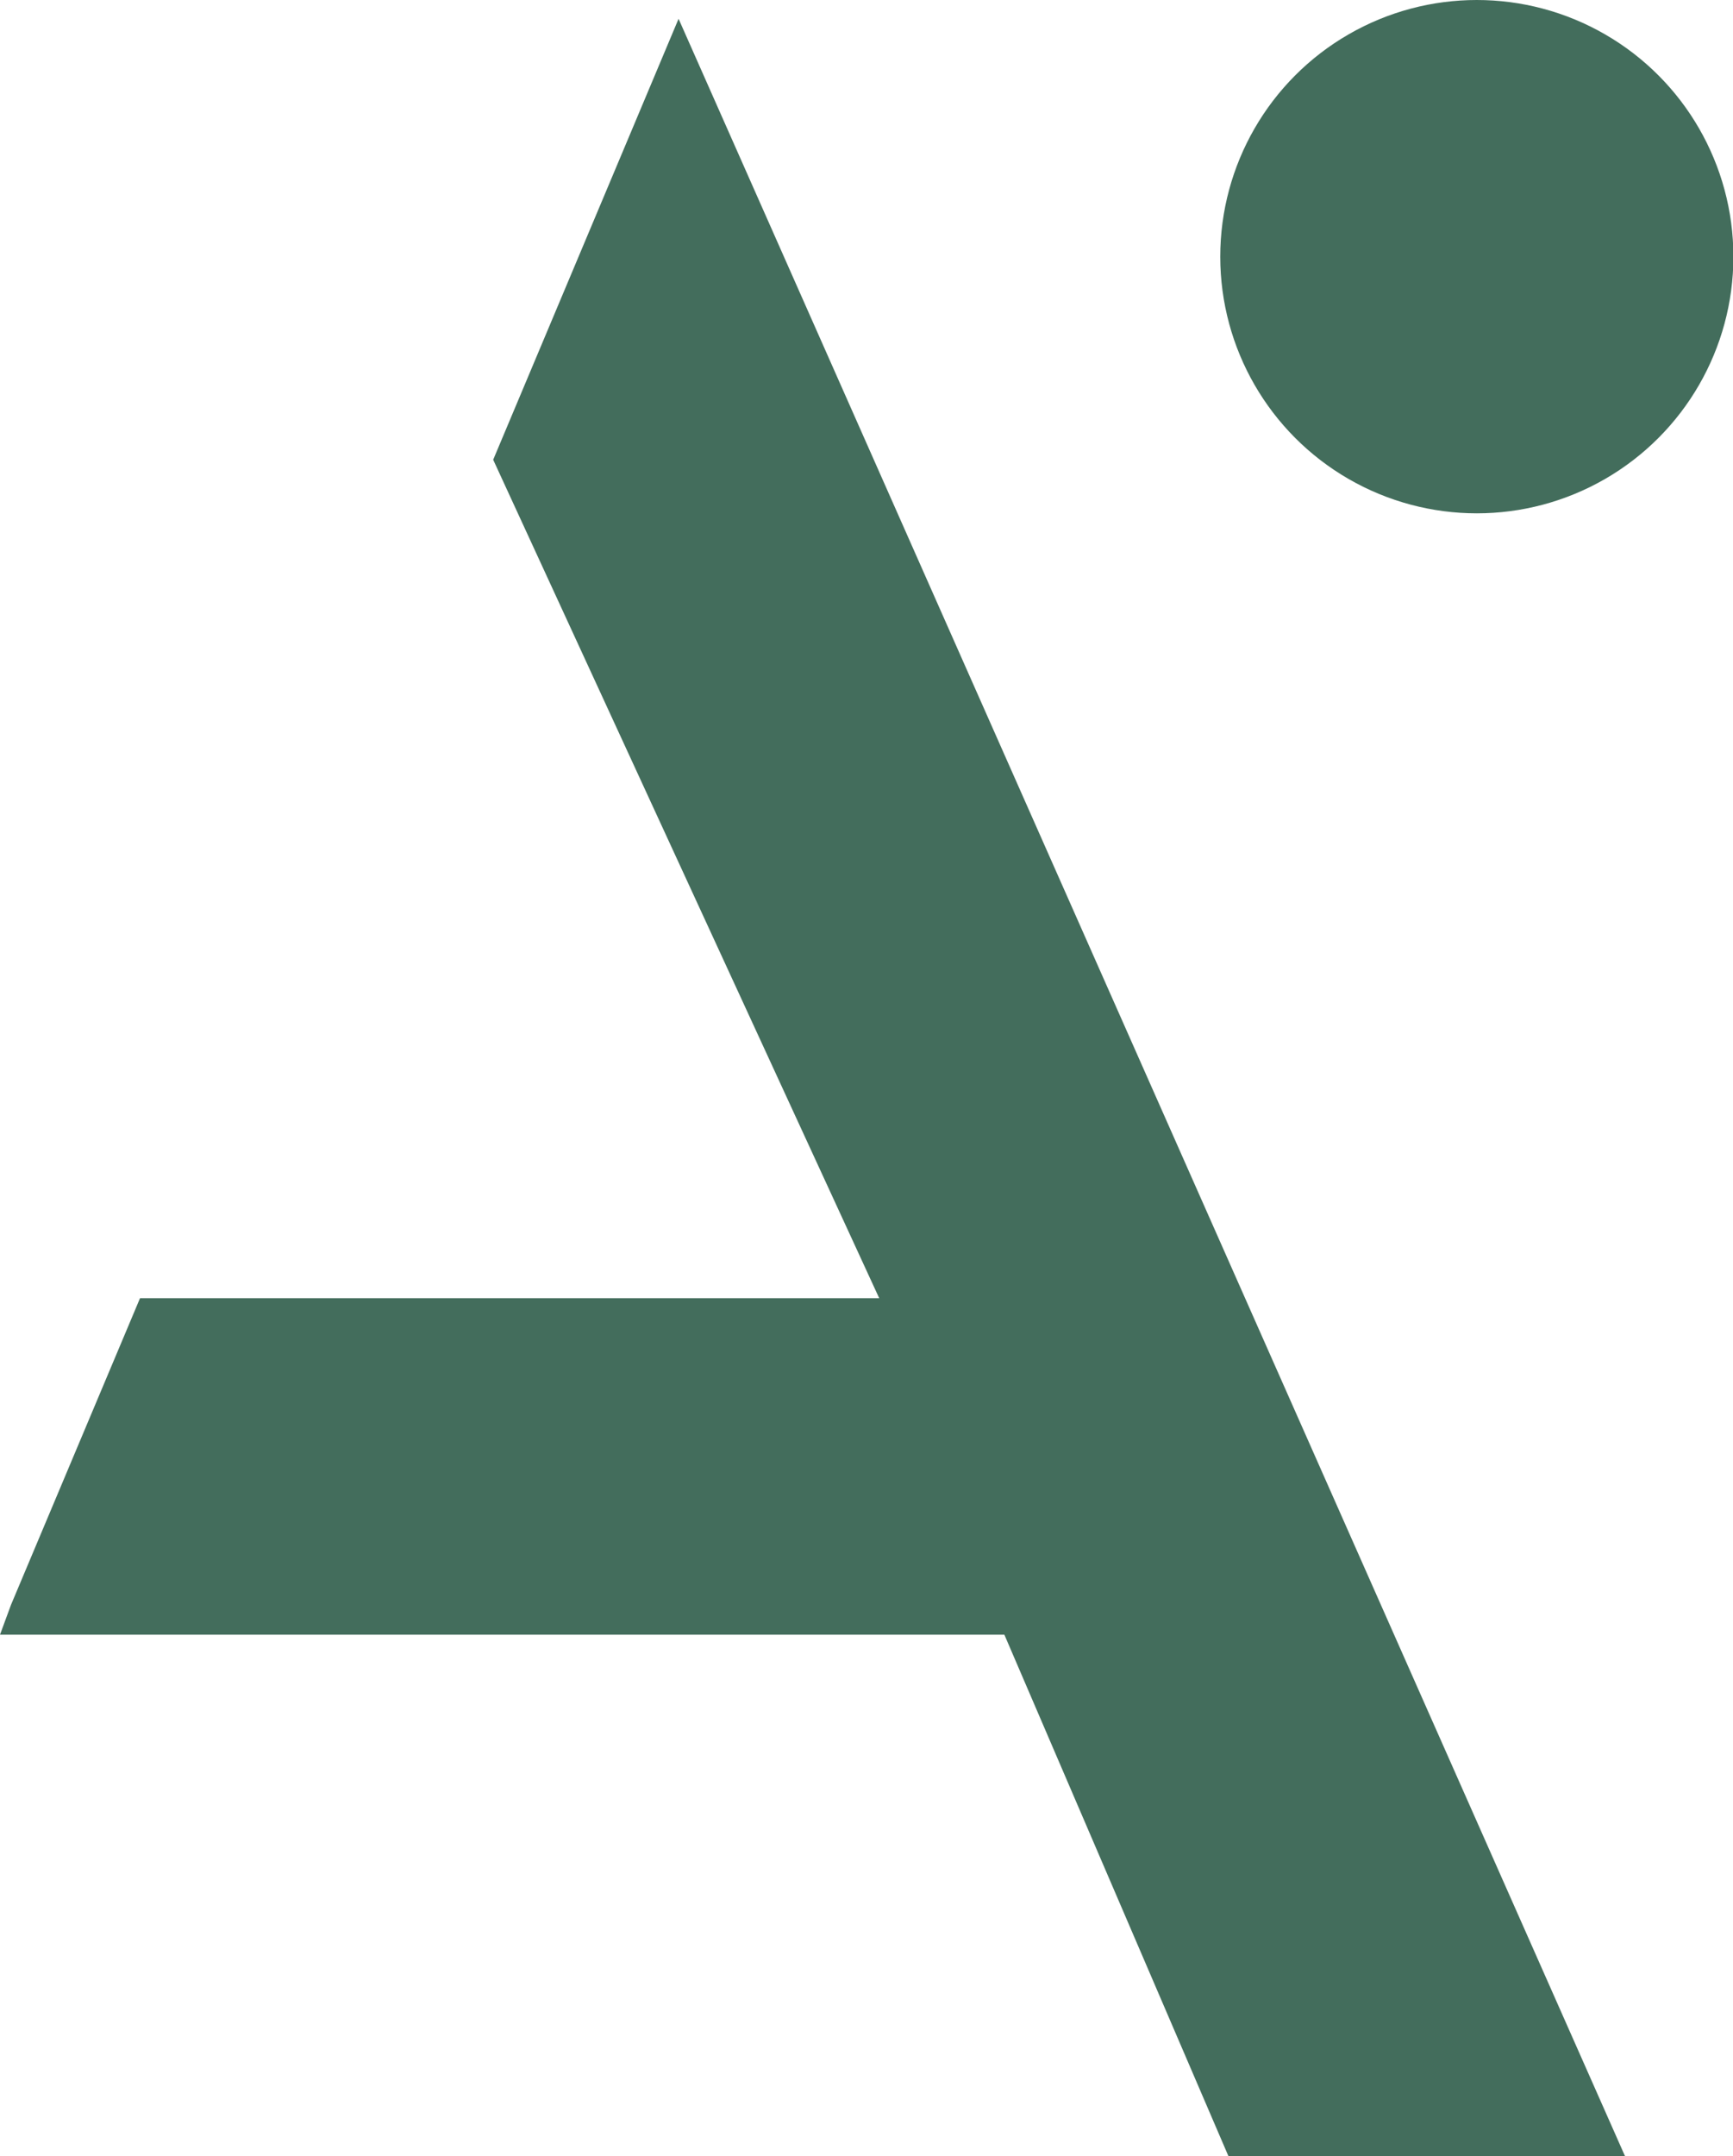
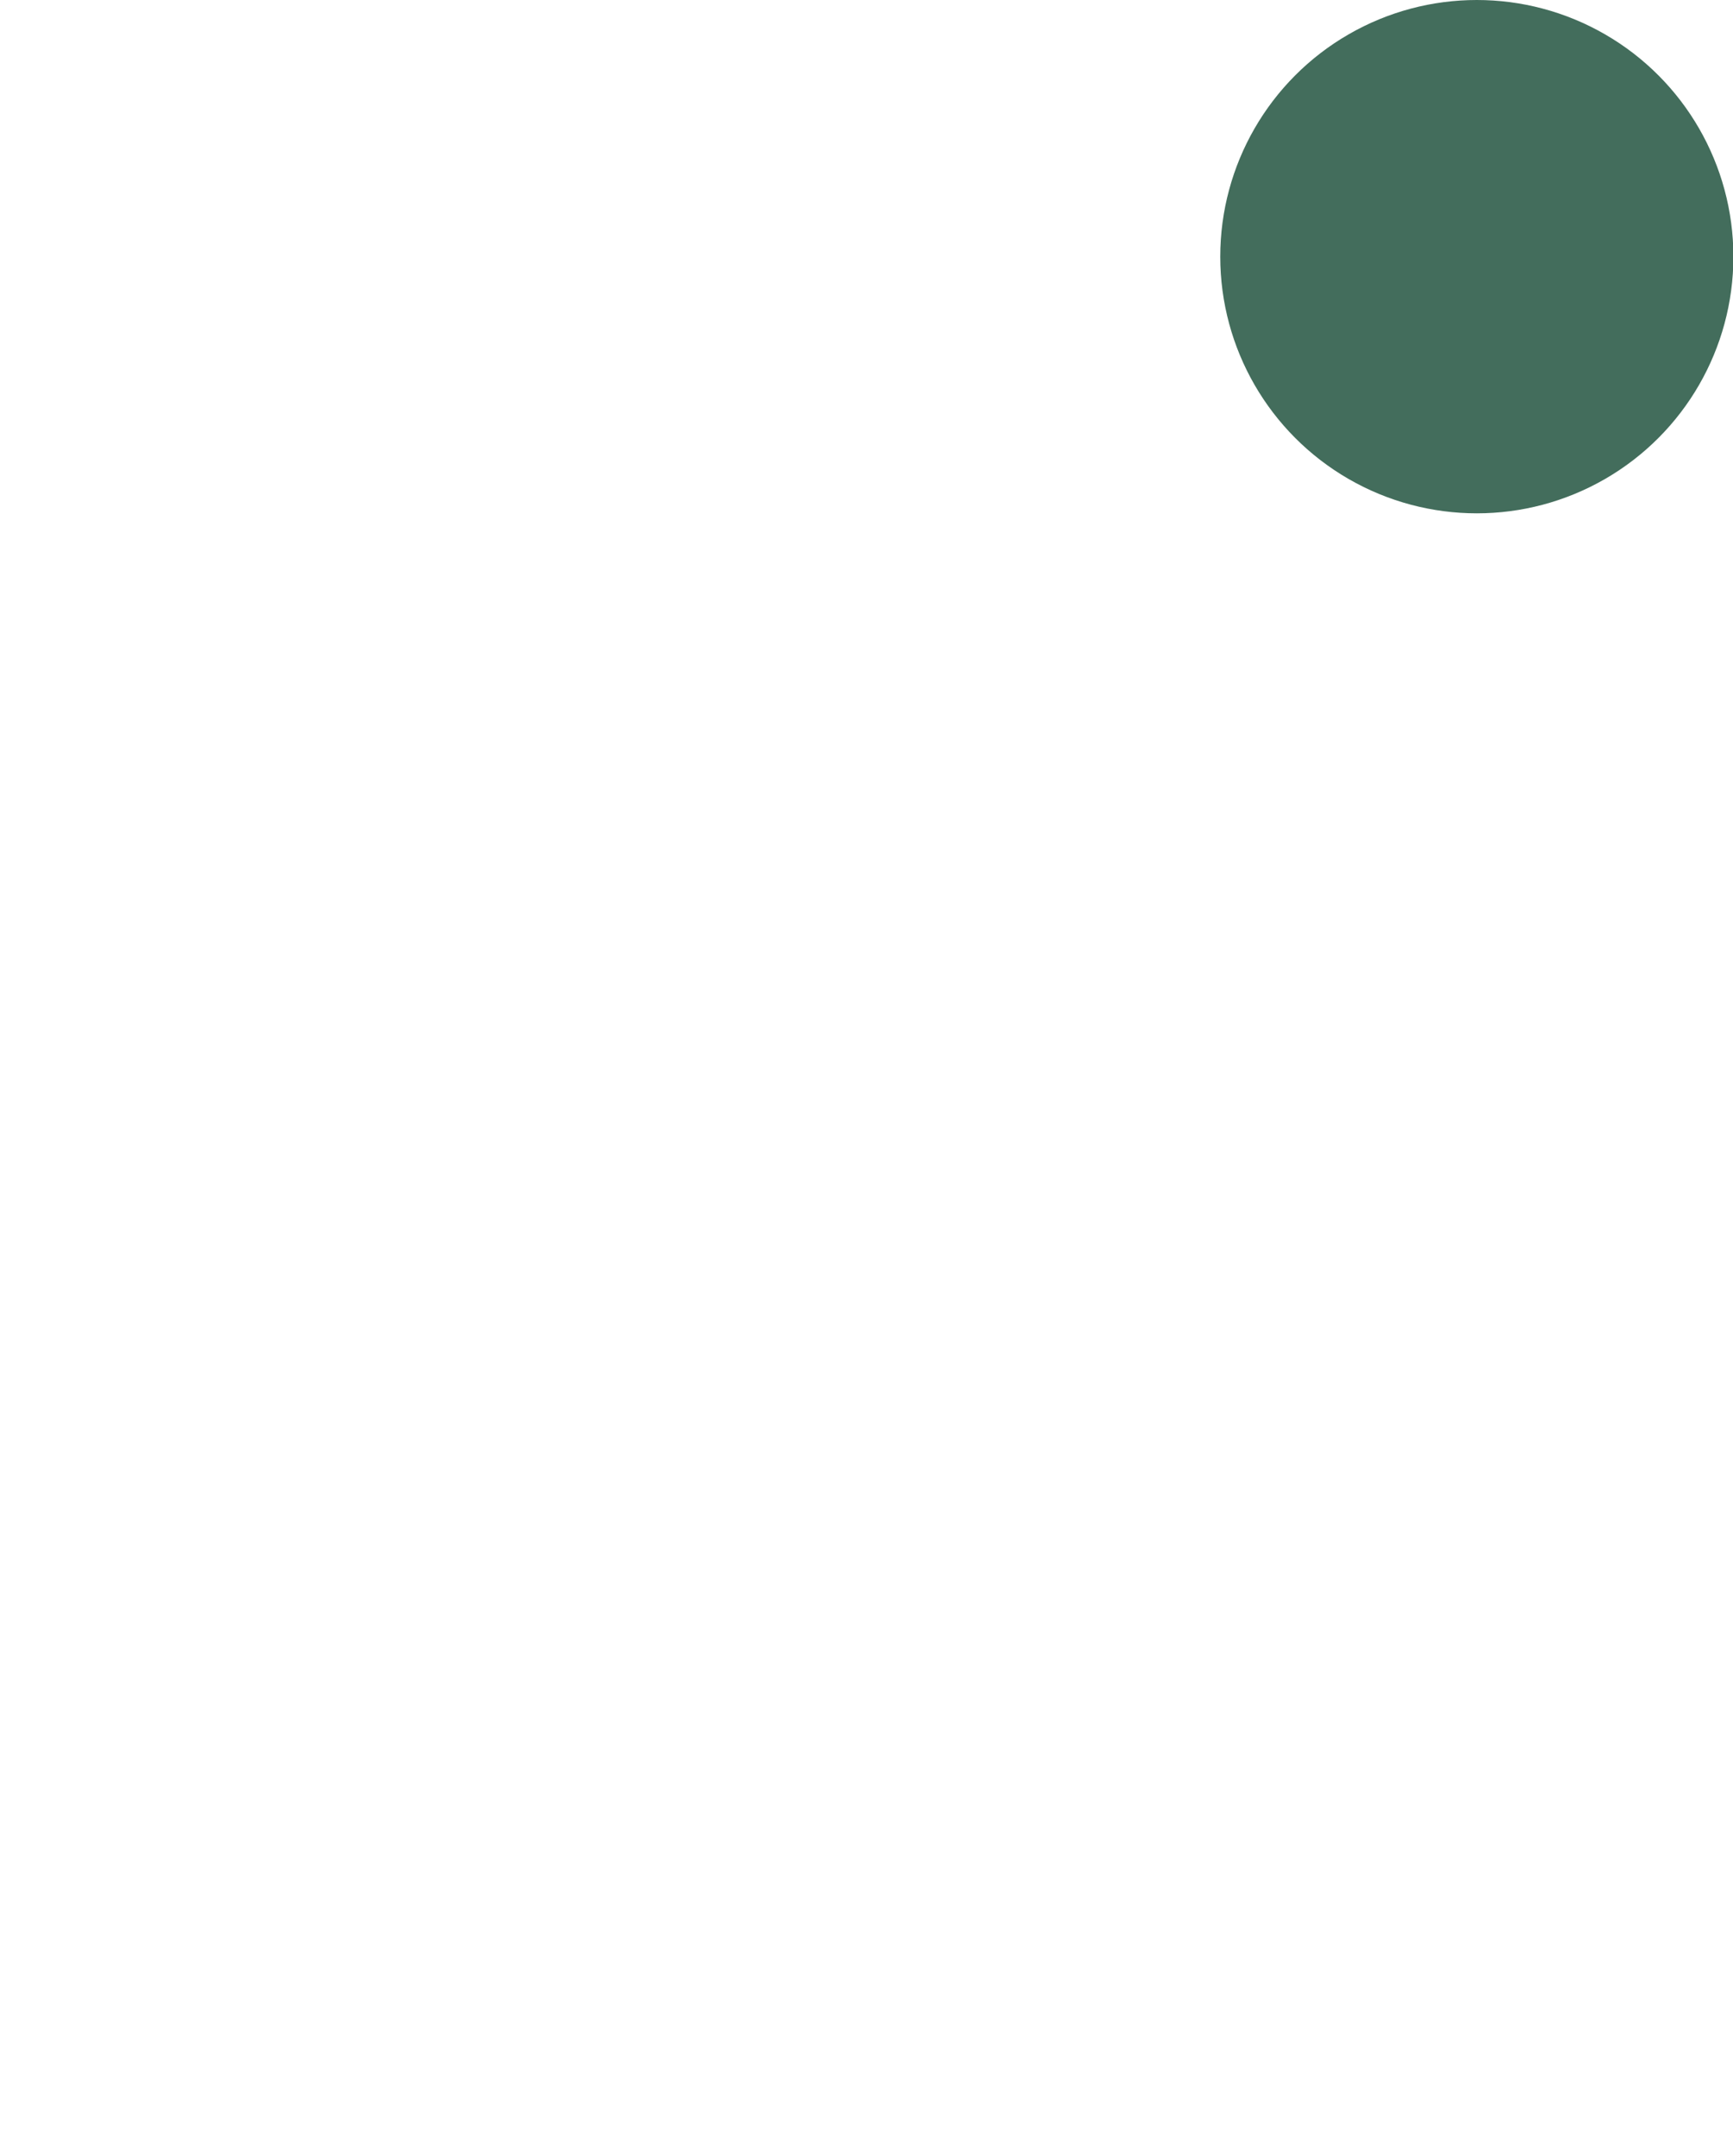
<svg xmlns="http://www.w3.org/2000/svg" id="Calque_1" data-name="Calque 1" viewBox="0 0 44.31 55.11">
  <defs>
    <style>.cls-1{fill:#436d5c;}</style>
  </defs>
  <title>artemis-logo-green</title>
-   <polygon class="cls-1" points="41.55 55.11 31.41 55.11 25.68 41.78 0 41.78 0.28 41.02 3.58 33.18 22.48 33.18 12.61 11.75 17.35 0.48 41.55 55.11" />
  <circle class="cls-1" cx="37.76" cy="6.56" r="6.56" />
</svg>